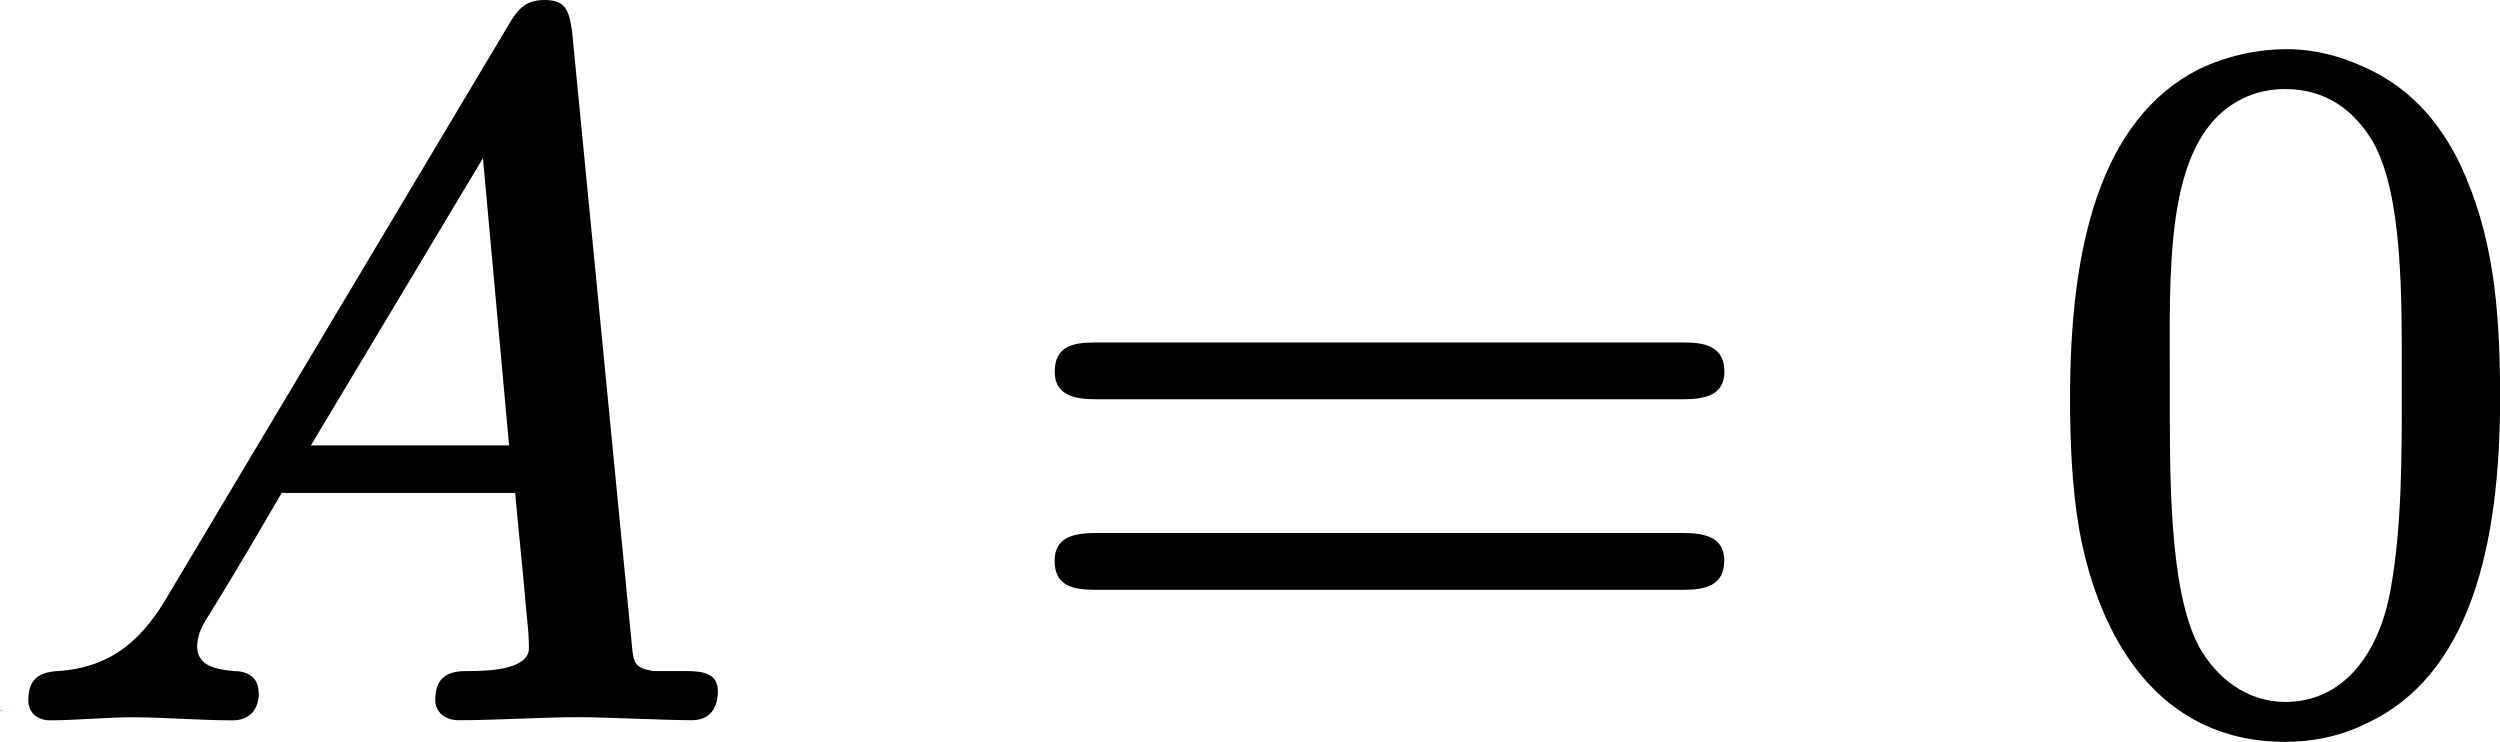
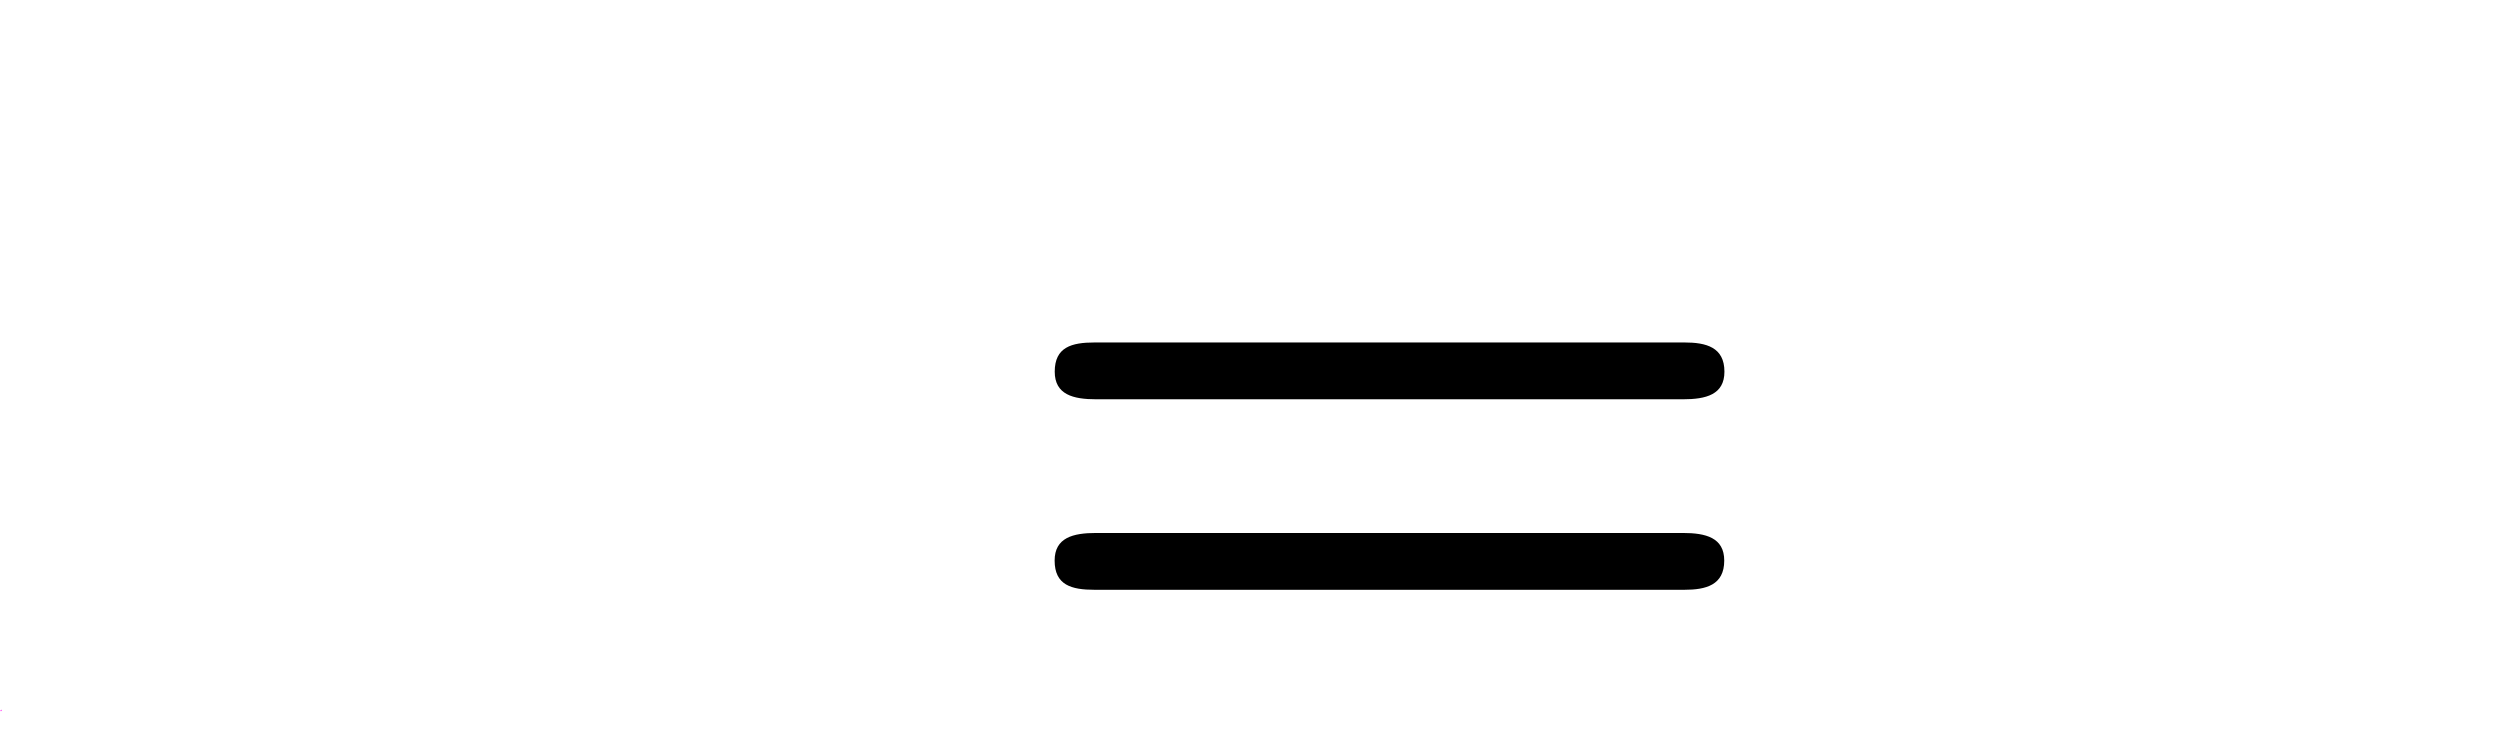
<svg xmlns="http://www.w3.org/2000/svg" xmlns:ns1="http://sodipodi.sourceforge.net/DTD/sodipodi-0.dtd" xmlns:ns2="http://www.inkscape.org/namespaces/inkscape" xmlns:xlink="http://www.w3.org/1999/xlink" width="25.433pt" height="7.547pt" viewBox="0 0 25.433 7.547" version="1.2" id="svg49" ns1:docname="inline_941070644308817006.pdf">
  <ns1:namedview id="namedview51" pagecolor="#ffffff" bordercolor="#666666" borderopacity="1.0" ns2:pageshadow="2" ns2:pageopacity="0.0" ns2:pagecheckerboard="0" ns2:document-units="pt" />
  <defs id="defs28">
    <g id="g23">
      <symbol overflow="visible" id="glyph0-0">
        <path style="stroke:none" d="M 0,0 H 0.047 V -0.062 H 0 Z M 0,-0.047 H 0.031 V 0 H 0 Z m 0.016,0.031 c 0,-0.016 0.016,-0.016 0.016,-0.016 0,-0.016 0,-0.016 -0.016,-0.016 0,0 0.016,0 0.016,0.016 0,0 -0.016,0 -0.016,0.016 z m 0,0 z m 0,0" id="path2" />
      </symbol>
      <symbol overflow="visible" id="glyph0-1">
        <path style="stroke:none" d="m 0,0 c 0,0 0.016,0 0.016,0 0,0 0,-0.016 0,-0.016 C 0.016,-0.016 0,0 0,0 Z m 0,0" id="path5" />
      </symbol>
      <symbol overflow="visible" id="glyph1-0">
-         <path style="stroke:none" d="" id="path8" />
-       </symbol>
+         </symbol>
      <symbol overflow="visible" id="glyph1-1">
-         <path style="stroke:none" d="m 3.141,-2.703 1.75,-2.922 0.266,2.922 z M 2.609,-0.188 c 0,-0.141 -0.094,-0.219 -0.25,-0.219 -0.172,-0.016 -0.375,-0.047 -0.375,-0.25 0,-0.125 0.062,-0.234 0.125,-0.328 C 2.25,-1.219 2.297,-1.281 2.844,-2.219 h 2.375 c 0.031,0.359 0.078,0.781 0.109,1.156 0.016,0.172 0.031,0.281 0.031,0.422 0,0.219 -0.406,0.234 -0.625,0.234 0,0 -0.016,0 -0.016,0 -0.219,0 -0.312,0.094 -0.312,0.297 0,0.125 0.109,0.203 0.234,0.203 0.406,0 0.828,-0.031 1.234,-0.031 0.25,0 0.891,0.031 1.141,0.031 0.172,0 0.266,-0.109 0.266,-0.297 0,-0.172 -0.141,-0.203 -0.312,-0.203 -0.016,0 -0.016,0 -0.016,0 -0.141,0 -0.25,0 -0.328,0 C 6.438,-0.438 6.422,-0.484 6.406,-0.672 l -0.609,-6.25 c -0.031,-0.203 -0.062,-0.312 -0.281,-0.312 -0.188,0 -0.266,0.094 -0.344,0.219 l -3.469,5.812 c -0.25,0.438 -0.562,0.766 -1.156,0.797 -0.188,0.016 -0.281,0.094 -0.281,0.297 0,0.125 0.094,0.203 0.219,0.203 0.266,0 0.578,-0.031 0.844,-0.031 0.328,0 0.672,0.031 1,0.031 0,0 0,0 0.016,0 0.172,0 0.266,-0.109 0.266,-0.281 z m 0,0" id="path11" />
-       </symbol>
+         </symbol>
      <symbol overflow="visible" id="glyph2-0">
        <path style="stroke:none" d="" id="path14" />
      </symbol>
      <symbol overflow="visible" id="glyph2-1">
        <path style="stroke:none" d="m 6.859,-1.812 h -5.969 c -0.234,0 -0.422,0.047 -0.422,0.281 0,0.25 0.172,0.297 0.406,0.297 h 6 c 0.219,0 0.406,-0.047 0.406,-0.297 0,-0.234 -0.188,-0.281 -0.422,-0.281 z M 6.875,-3.75 h -6 c -0.234,0 -0.406,0.047 -0.406,0.297 0,0.234 0.188,0.281 0.422,0.281 h 5.969 c 0.234,0 0.422,-0.047 0.422,-0.281 0,-0.25 -0.188,-0.297 -0.406,-0.297 z m 0,0" id="path17" />
      </symbol>
      <symbol overflow="visible" id="glyph2-2">
        <path style="stroke:none" d="m 3.672,-3.312 c 0,0.75 0,1.422 -0.109,2.047 -0.109,0.656 -0.469,1.172 -1.078,1.172 -0.391,0 -0.703,-0.25 -0.875,-0.562 C 1.297,-1.234 1.312,-2.438 1.312,-3.312 1.312,-4.484 1.25,-5.781 2,-6.203 c 0.188,-0.109 0.375,-0.125 0.484,-0.125 0.422,0 0.703,0.219 0.891,0.531 C 3.688,-5.25 3.672,-4.188 3.672,-3.312 Z m 1,0.125 c 0,-0.953 -0.078,-1.672 -0.406,-2.375 -0.234,-0.484 -0.562,-0.812 -1,-1 C 2.953,-6.703 2.688,-6.734 2.5,-6.734 c -0.281,0 -0.594,0.062 -0.891,0.203 -1.016,0.516 -1.312,1.828 -1.312,3.344 0,0.422 0.016,0.891 0.094,1.344 0.203,1.109 0.812,2.156 2.094,2.156 0.25,0 0.547,-0.047 0.828,-0.188 1.047,-0.484 1.359,-1.797 1.359,-3.312 z m 0,0" id="path20" />
      </symbol>
    </g>
    <clipPath id="clip1">
-       <path d="m 22,1 h 5 v 7.801 h -5 z m 0,0" id="path25" />
+       <path d="m 22,1 h 5 h -5 z m 0,0" id="path25" />
    </clipPath>
  </defs>
  <g id="surface1" transform="translate(-0.996,-0.569)">
    <g style="fill:#ff0cf0;fill-opacity:1" id="g32">
      <use xlink:href="#glyph0-1" x="0.996" y="7.803" id="use30" width="100%" height="100%" />
    </g>
    <g style="fill:#000000;fill-opacity:1" id="g36">
      <use xlink:href="#glyph1-1" x="1.018" y="7.803" id="use34" width="100%" height="100%" />
    </g>
    <g style="fill:#000000;fill-opacity:1" id="g40">
      <use xlink:href="#glyph2-1" x="11.257" y="7.803" id="use38" width="100%" height="100%" />
    </g>
    <g clip-path="url(#clip1)" clip-rule="nonzero" id="g46">
      <g style="fill:#000000;fill-opacity:1" id="g44">
        <use xlink:href="#glyph2-2" x="21.758" y="7.803" id="use42" width="100%" height="100%" />
      </g>
    </g>
  </g>
</svg>